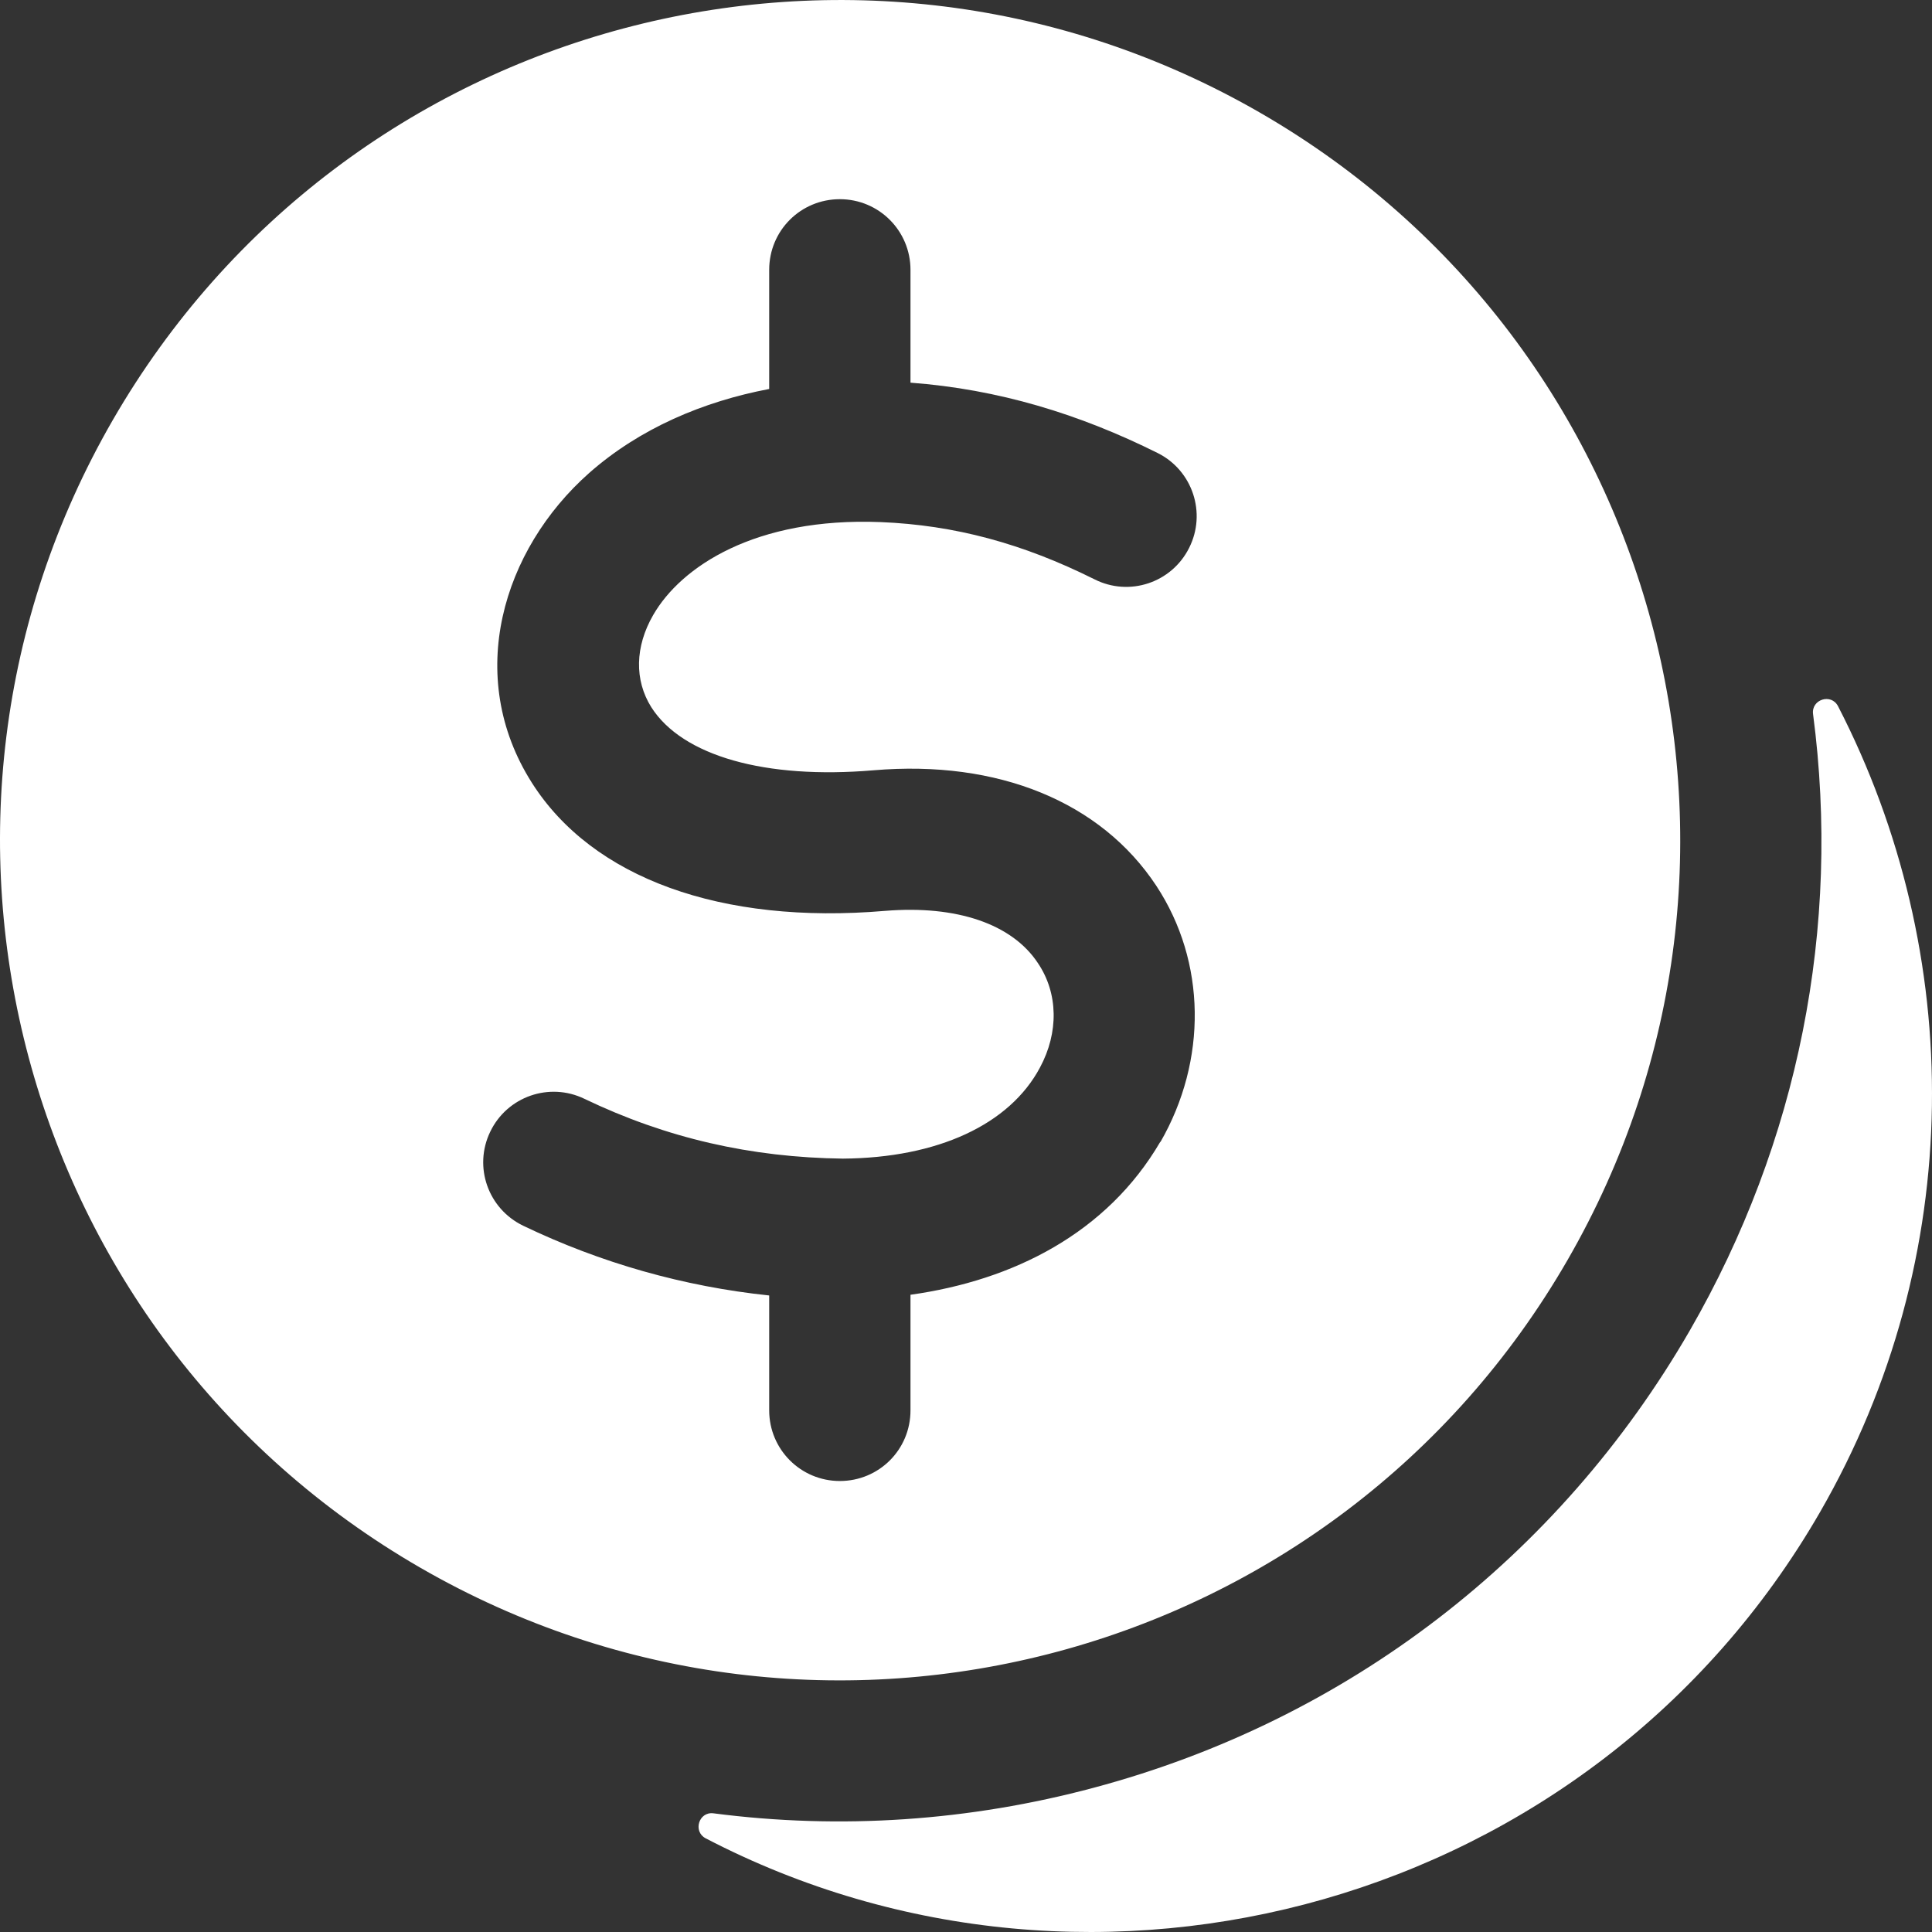
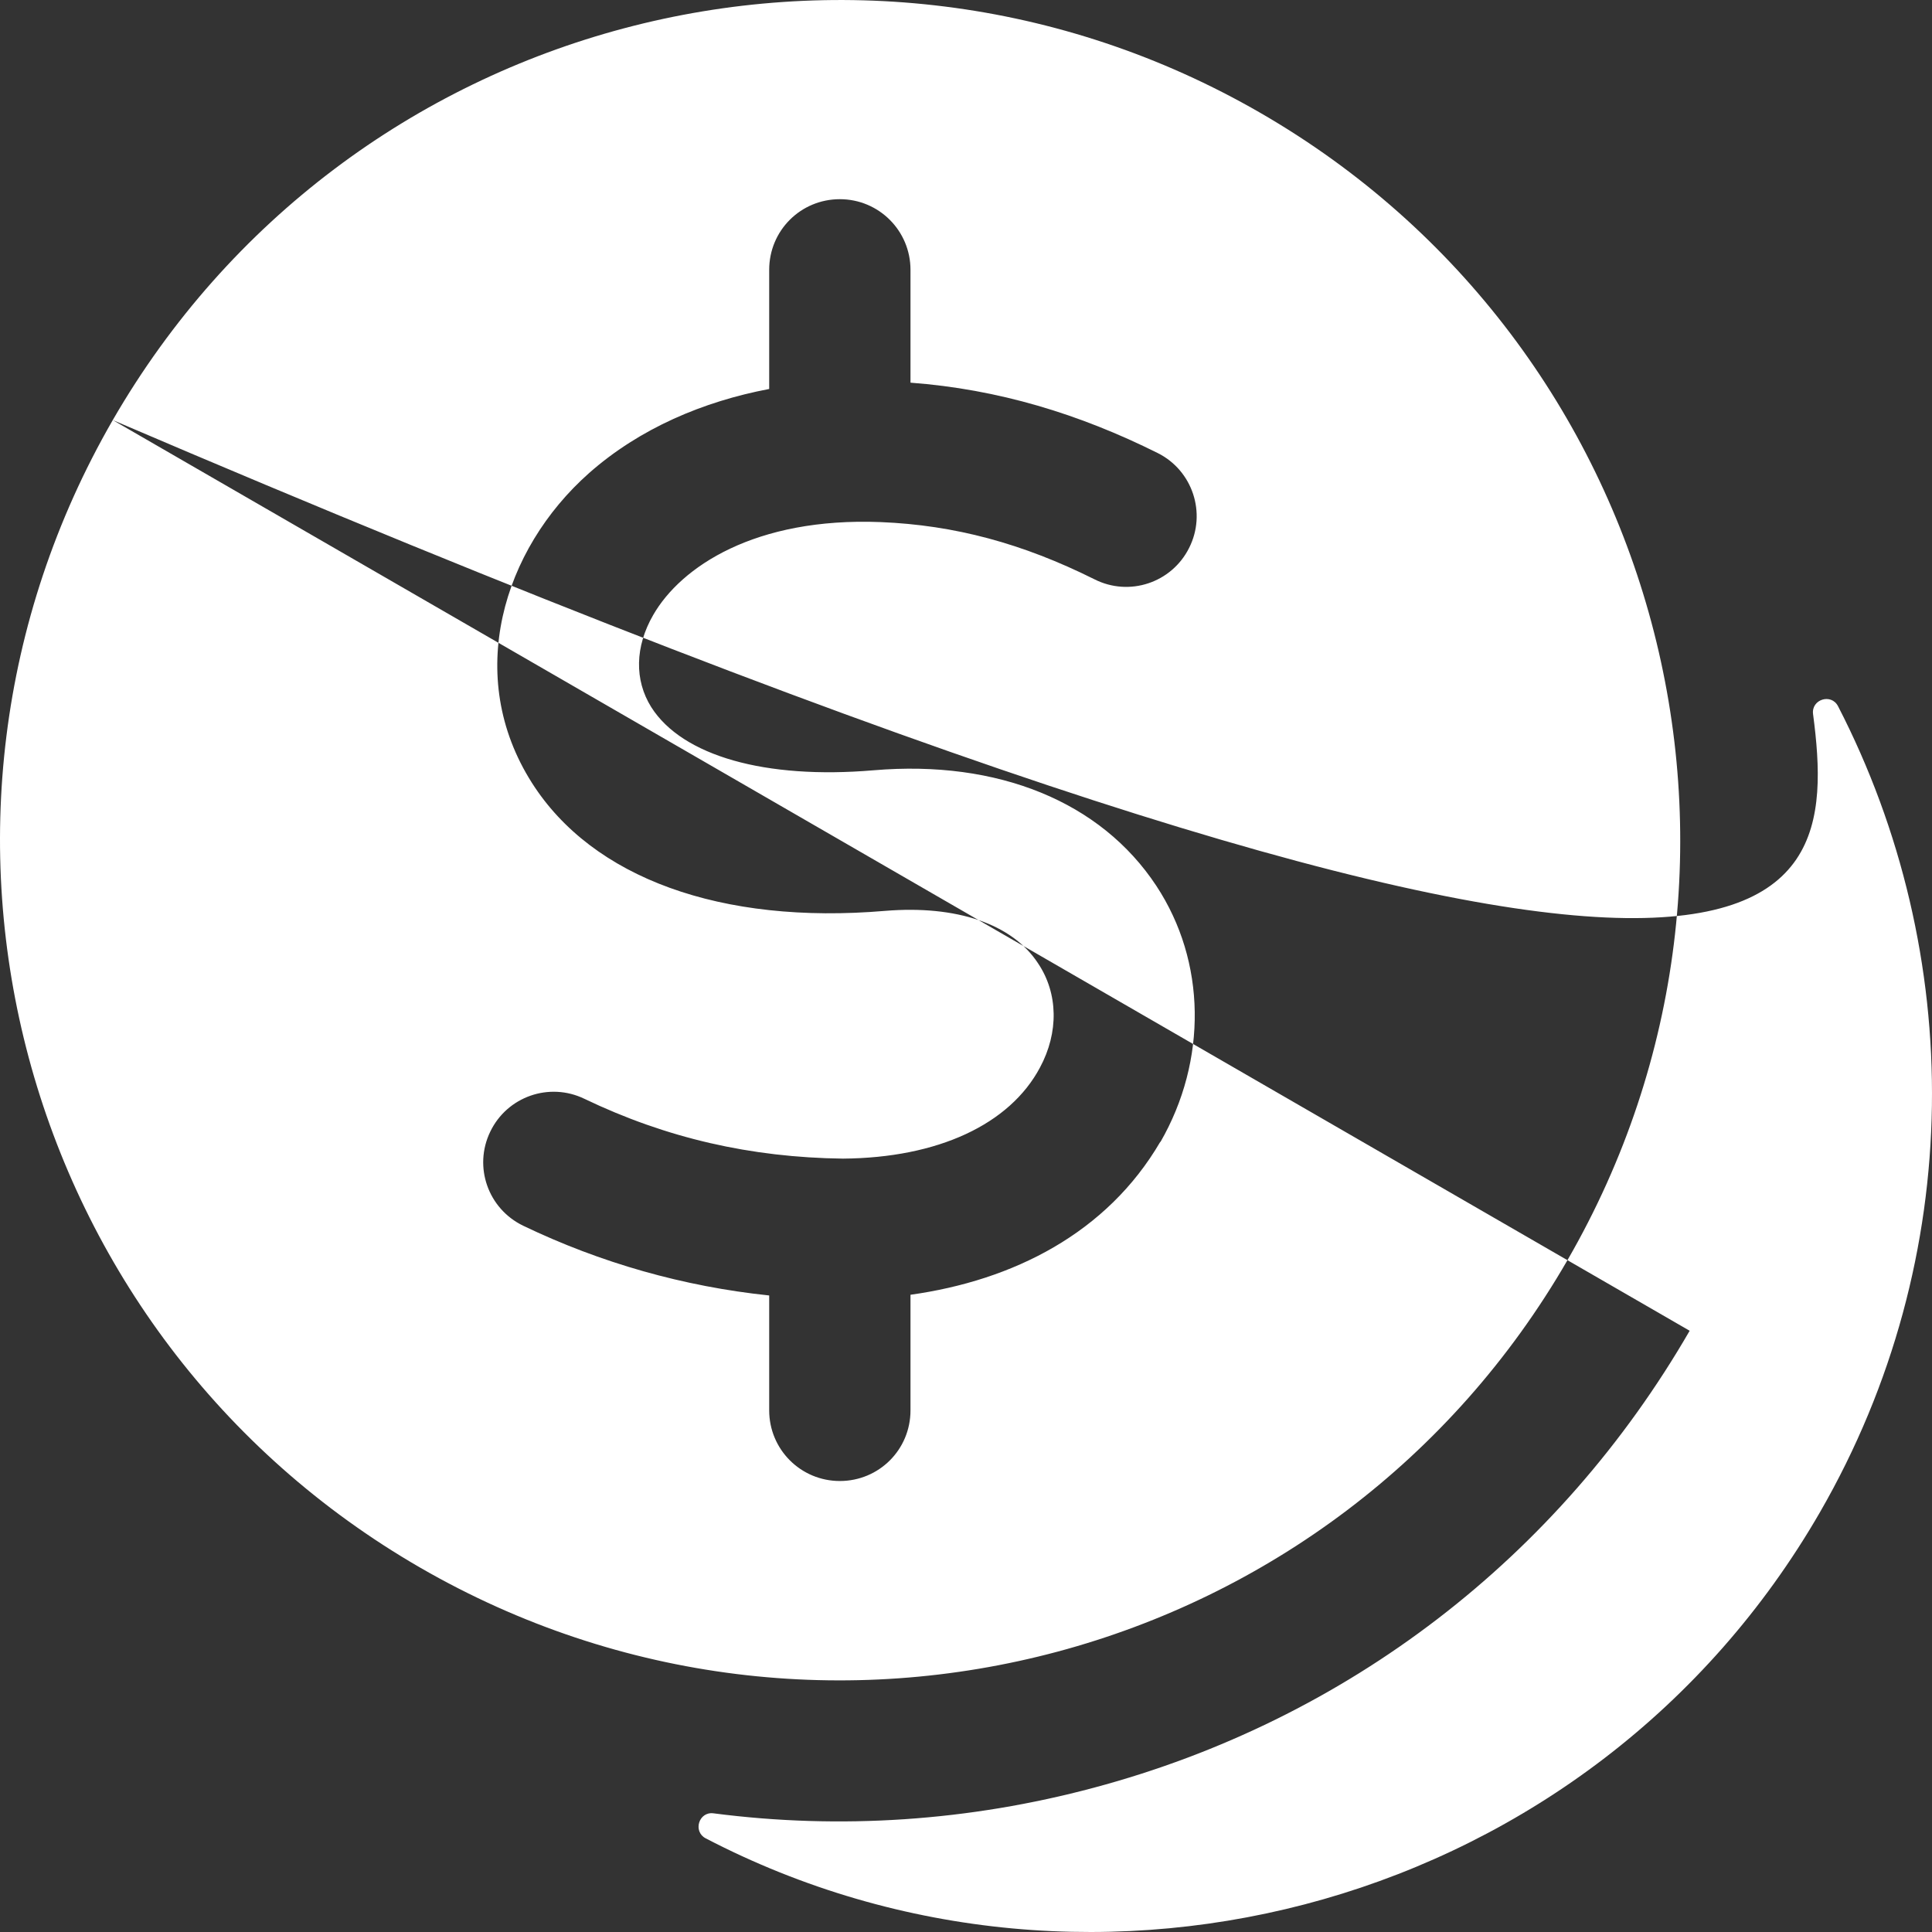
<svg xmlns="http://www.w3.org/2000/svg" width="30" height="30" viewBox="0 0 30 30" fill="none">
  <rect x="0" y="0" width="30" height="30" fill="#333333" stroke="none" />
-   <path fill-rule="evenodd" clip-rule="evenodd" d="M1.751 6.523C-1.851 12.765 0.281 20.737 6.526 24.343C12.767 27.945 20.738 25.809 24.34 19.567C27.945 13.321 25.802 5.349 19.568 1.751C13.352 -1.836 5.374 0.252 1.751 6.523ZM26.237 20.664C27.93 17.728 28.588 14.393 28.153 11.087C28.124 10.86 28.435 10.761 28.541 10.966C30.515 14.795 30.548 19.516 28.259 23.484C24.727 29.602 17.009 31.697 10.957 28.545C10.756 28.439 10.851 28.128 11.078 28.157C13.049 28.413 15.049 28.278 16.987 27.759C20.917 26.709 24.201 24.186 26.237 20.664ZM18.018 17.728C17.188 19.15 15.732 19.882 14.138 20.105V21.9C14.138 22.511 13.648 22.997 13.041 22.997C12.434 22.997 11.944 22.507 11.944 21.9V20.116C10.617 19.977 9.327 19.611 8.124 19.033C7.579 18.77 7.349 18.119 7.612 17.574C7.875 17.026 8.53 16.799 9.074 17.062C10.347 17.673 11.659 17.973 13.089 17.991C14.562 17.98 15.678 17.461 16.149 16.576C16.442 16.031 16.431 15.424 16.12 14.96C15.718 14.345 14.851 14.053 13.743 14.144C11.199 14.36 9.199 13.636 8.259 12.155C7.206 10.498 7.806 8.534 9.147 7.346C9.934 6.651 10.921 6.234 11.944 6.04V4.19C11.944 3.579 12.434 3.093 13.041 3.093C13.648 3.093 14.138 3.583 14.138 4.19V5.942C15.502 6.044 16.76 6.428 17.977 7.035C18.519 7.306 18.738 7.968 18.464 8.509C18.193 9.05 17.535 9.269 16.994 8.995C15.879 8.439 14.826 8.154 13.674 8.107C11.725 8.03 10.573 8.801 10.142 9.551C9.86 10.041 9.849 10.56 10.113 10.981C10.595 11.738 11.882 12.104 13.564 11.961C15.498 11.796 17.096 12.451 17.956 13.756C18.731 14.934 18.749 16.466 18.018 17.735V17.728Z" fill="#FFFFFF" />
+   <path fill-rule="evenodd" clip-rule="evenodd" d="M1.751 6.523C-1.851 12.765 0.281 20.737 6.526 24.343C12.767 27.945 20.738 25.809 24.34 19.567C27.945 13.321 25.802 5.349 19.568 1.751C13.352 -1.836 5.374 0.252 1.751 6.523ZC27.93 17.728 28.588 14.393 28.153 11.087C28.124 10.86 28.435 10.761 28.541 10.966C30.515 14.795 30.548 19.516 28.259 23.484C24.727 29.602 17.009 31.697 10.957 28.545C10.756 28.439 10.851 28.128 11.078 28.157C13.049 28.413 15.049 28.278 16.987 27.759C20.917 26.709 24.201 24.186 26.237 20.664ZM18.018 17.728C17.188 19.15 15.732 19.882 14.138 20.105V21.9C14.138 22.511 13.648 22.997 13.041 22.997C12.434 22.997 11.944 22.507 11.944 21.9V20.116C10.617 19.977 9.327 19.611 8.124 19.033C7.579 18.77 7.349 18.119 7.612 17.574C7.875 17.026 8.53 16.799 9.074 17.062C10.347 17.673 11.659 17.973 13.089 17.991C14.562 17.98 15.678 17.461 16.149 16.576C16.442 16.031 16.431 15.424 16.12 14.96C15.718 14.345 14.851 14.053 13.743 14.144C11.199 14.36 9.199 13.636 8.259 12.155C7.206 10.498 7.806 8.534 9.147 7.346C9.934 6.651 10.921 6.234 11.944 6.04V4.19C11.944 3.579 12.434 3.093 13.041 3.093C13.648 3.093 14.138 3.583 14.138 4.19V5.942C15.502 6.044 16.76 6.428 17.977 7.035C18.519 7.306 18.738 7.968 18.464 8.509C18.193 9.05 17.535 9.269 16.994 8.995C15.879 8.439 14.826 8.154 13.674 8.107C11.725 8.03 10.573 8.801 10.142 9.551C9.86 10.041 9.849 10.56 10.113 10.981C10.595 11.738 11.882 12.104 13.564 11.961C15.498 11.796 17.096 12.451 17.956 13.756C18.731 14.934 18.749 16.466 18.018 17.735V17.728Z" fill="#FFFFFF" />
</svg>